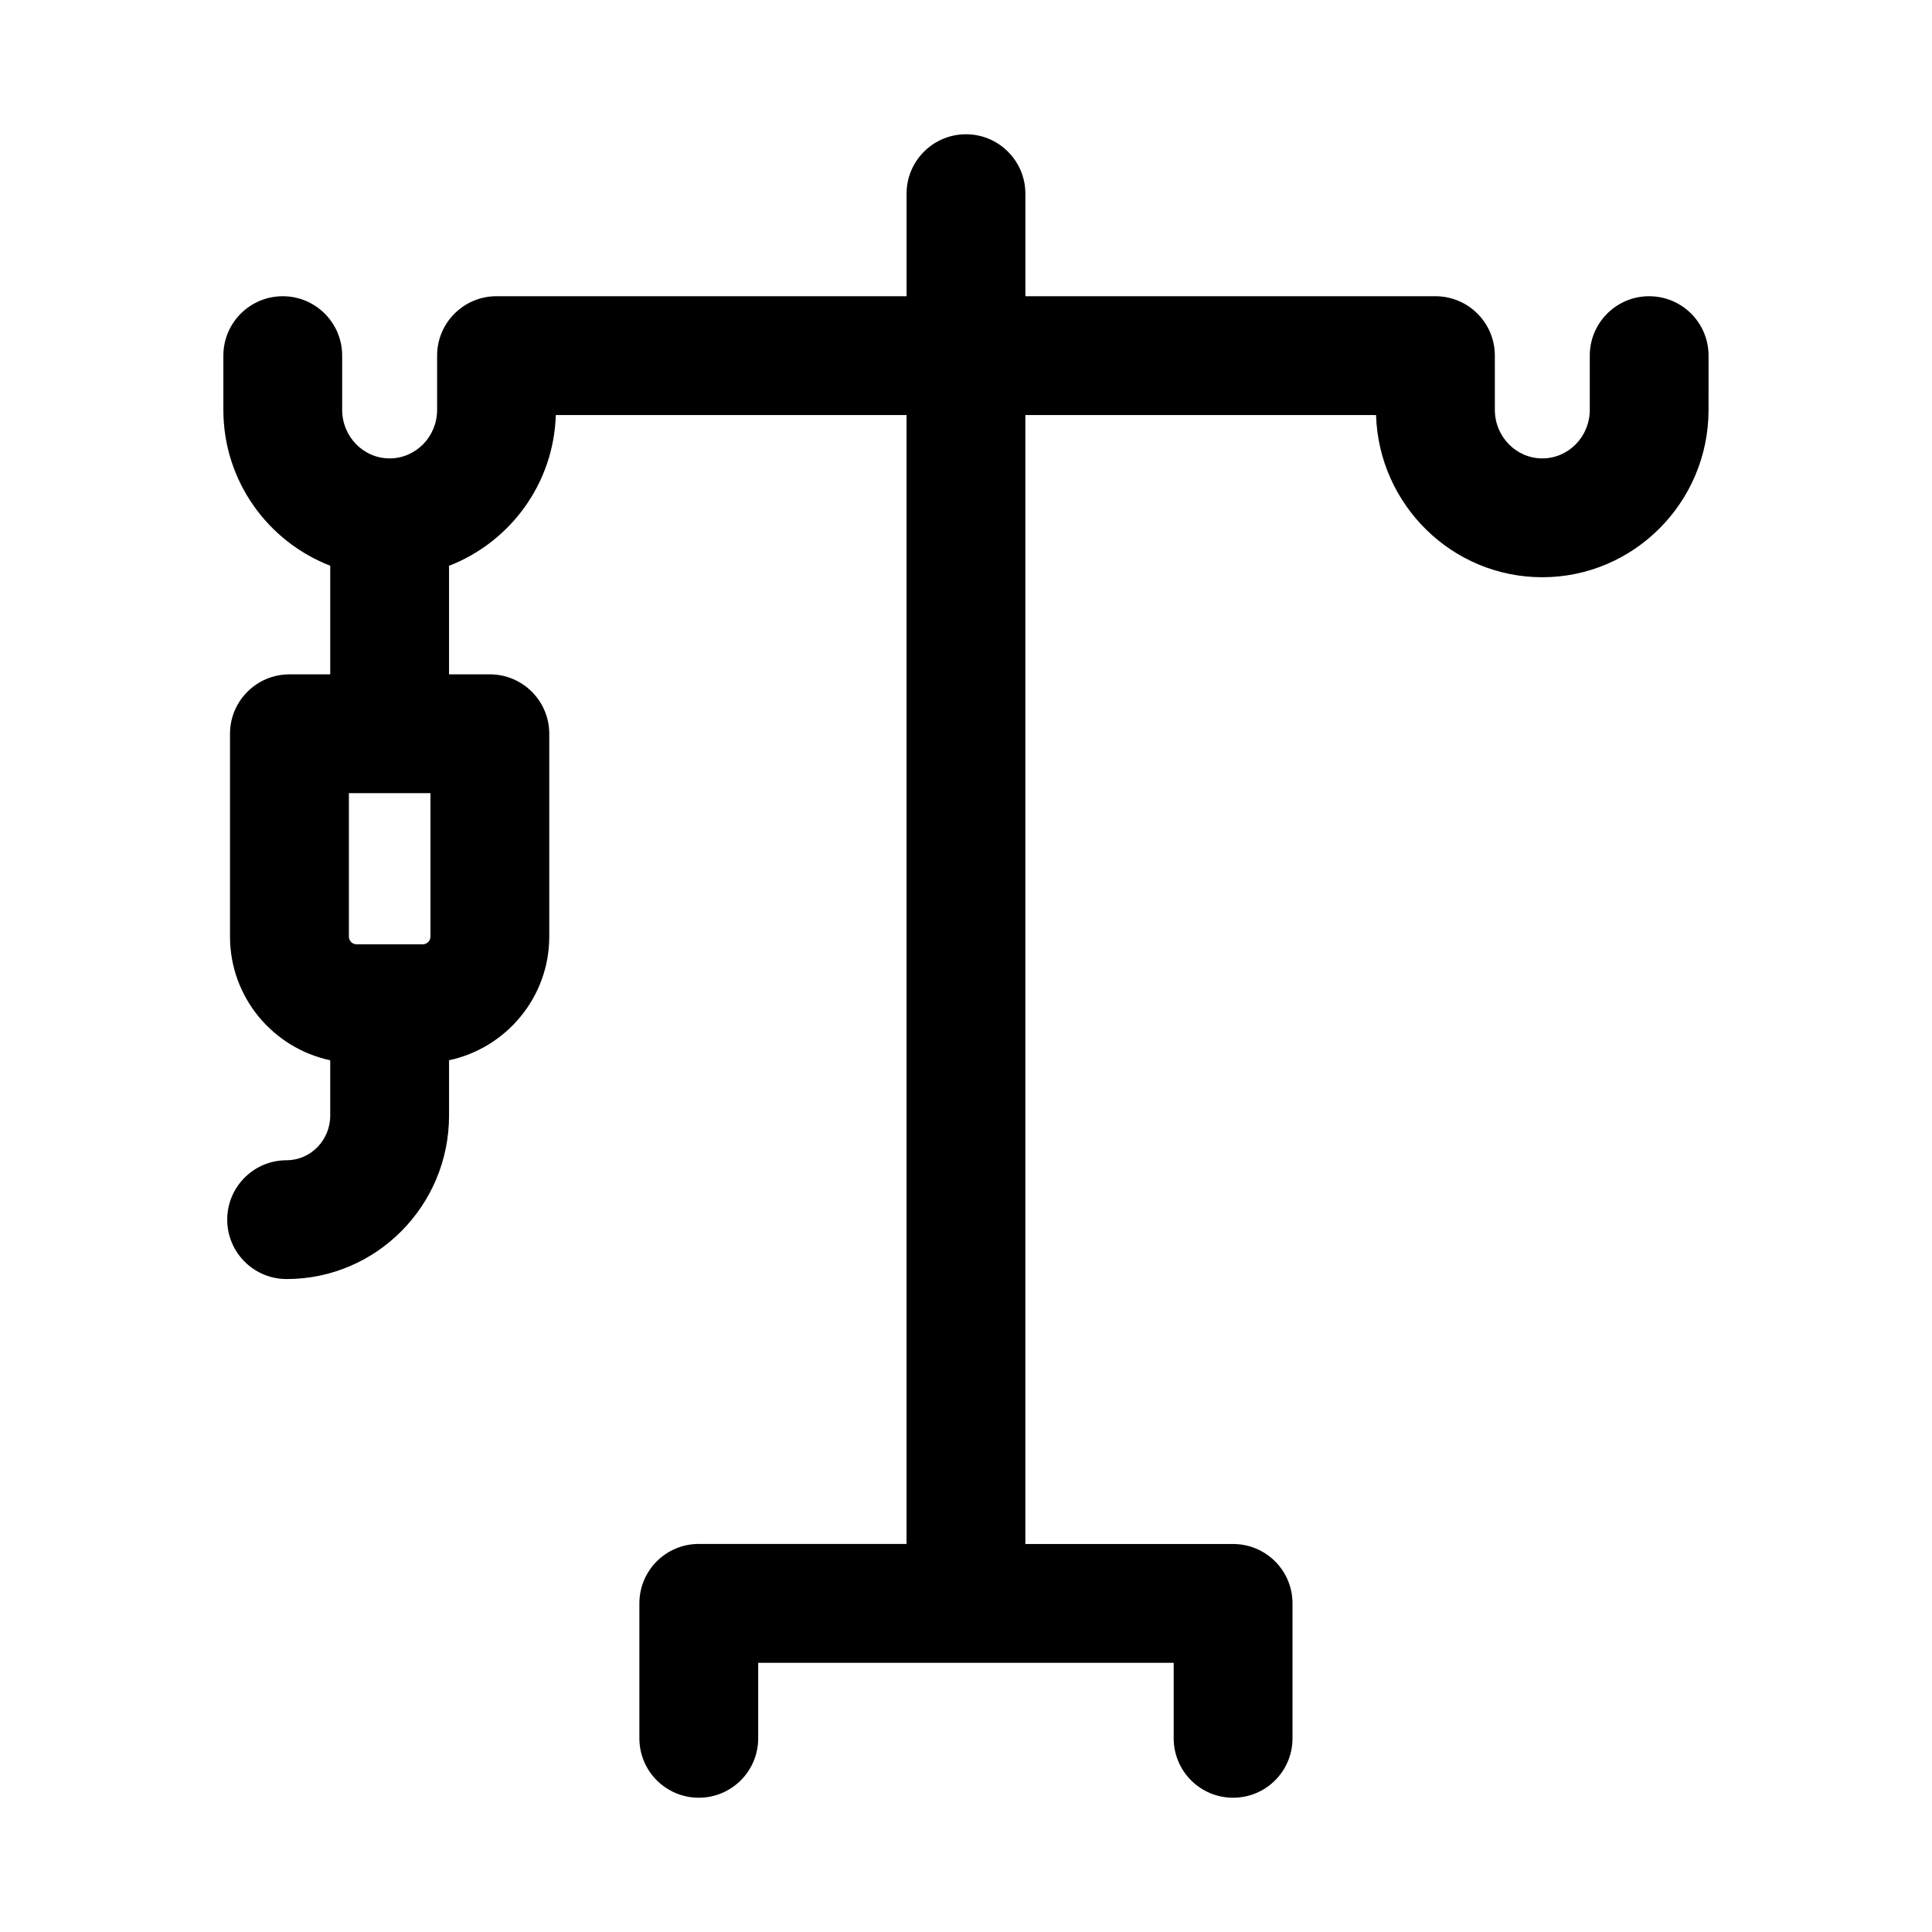
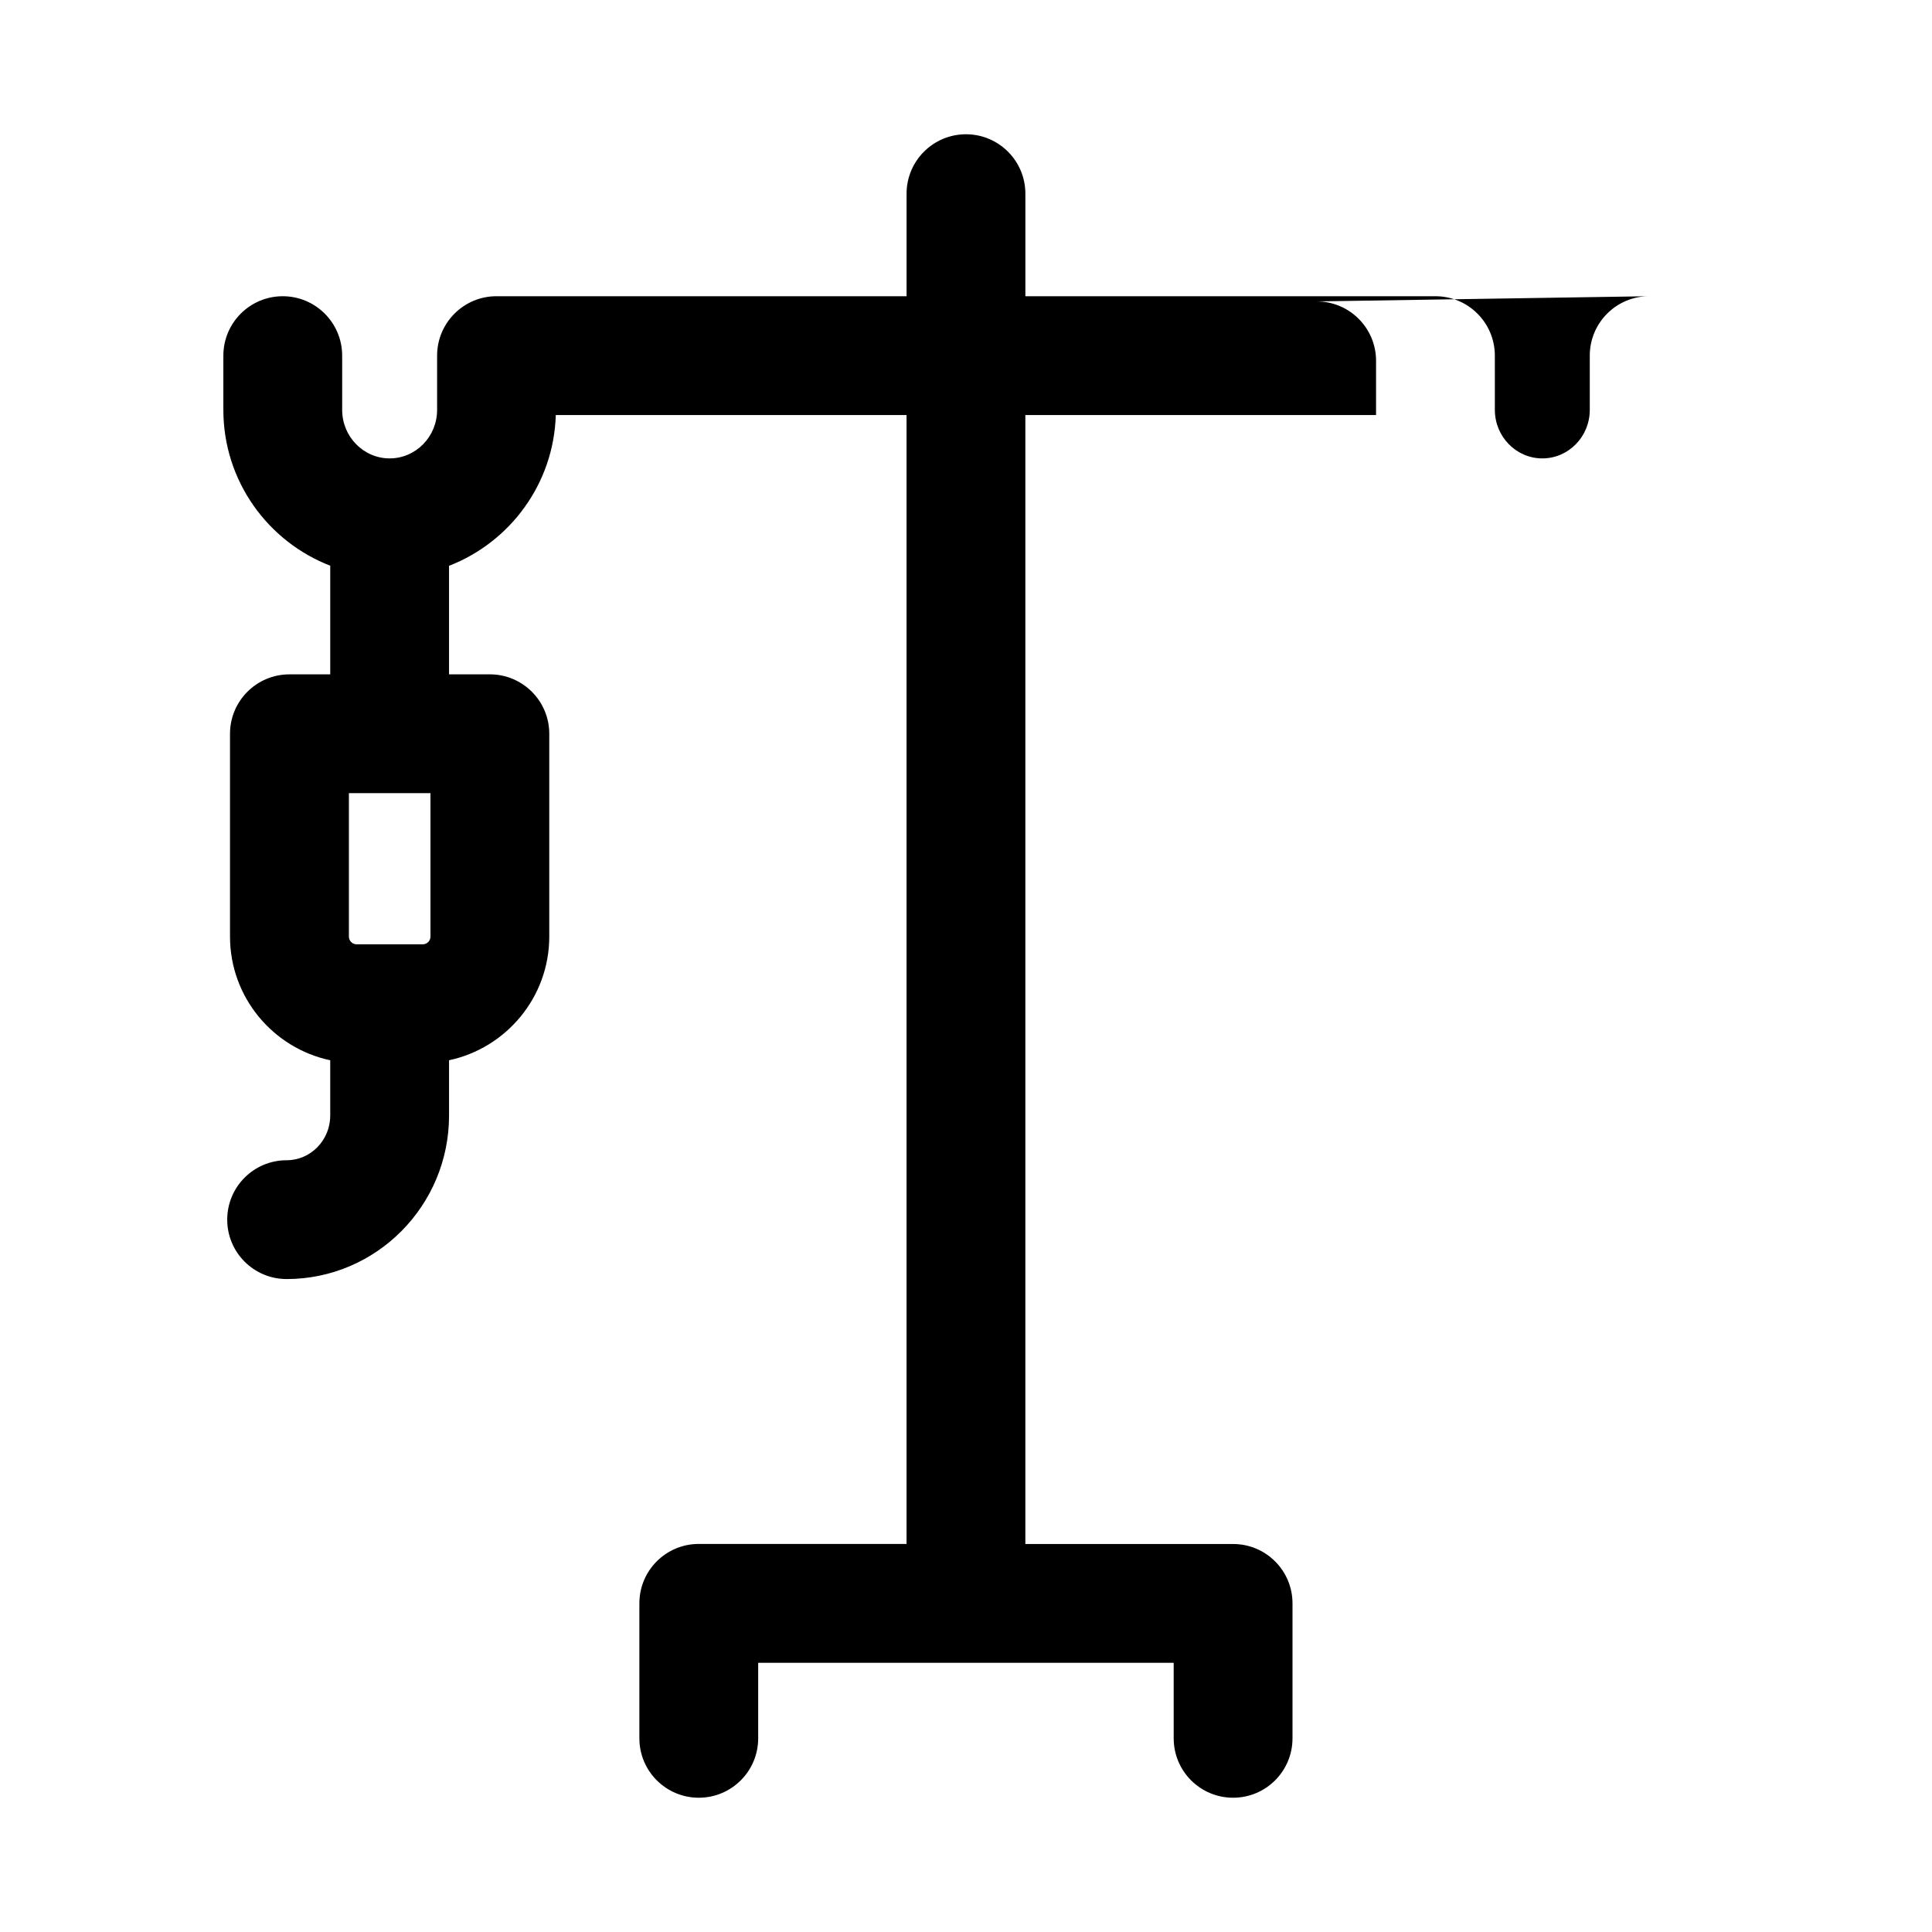
<svg xmlns="http://www.w3.org/2000/svg" fill="#000000" width="800px" height="800px" version="1.1" viewBox="144 144 512 512">
-   <path d="m581.05 222.5c-8.707 0-15.742 7.055-15.742 15.742v14.375c0 7.102-5.637 12.863-12.578 12.863s-12.578-5.777-12.578-12.863l-0.004-14.371c0-8.691-7.039-15.742-15.742-15.742l-108.67-0.004v-27.176c0-8.691-7.055-15.742-15.742-15.742-8.691 0-15.742 7.055-15.742 15.742v27.176h-108.67c-8.691 0-15.742 7.055-15.742 15.742v14.375c0 7.102-5.637 12.863-12.578 12.863-6.945 0-12.582-5.777-12.582-12.863v-14.371c0-8.691-7.055-15.742-15.742-15.742-8.691 0-15.742 7.055-15.742 15.742v14.375c0 18.863 11.809 34.906 28.324 41.297v28.797l-10.82-0.004c-8.691 0-15.742 7.055-15.742 15.742v53.75c0 16.09 11.398 29.551 26.559 32.777v14.656c0 6.535-5.195 11.84-11.555 11.84-8.691 0-15.742 7.039-15.742 15.742 0 8.707 7.055 15.742 15.742 15.742 23.742 0 43.043-19.43 43.043-43.328v-14.656c15.145-3.227 26.559-16.688 26.559-32.777v-53.75c0-8.691-7.055-15.742-15.742-15.742l-10.82 0.004v-28.766c16.121-6.25 27.742-21.68 28.293-39.957h92.953v299.17h-55.059c-8.691 0-15.742 7.039-15.742 15.742v35.773c0 8.707 7.055 15.742 15.742 15.742 8.691 0 15.742-7.039 15.742-15.742v-20.012h110.11l0.004 20.012c0 8.707 7.039 15.742 15.742 15.742 8.707 0 15.742-7.039 15.742-15.742v-35.754c0-8.707-7.039-15.742-15.742-15.742l-55.055-0.004v-299.18h92.938c0.723 23.82 20.199 42.98 44.051 42.98 24.293 0 44.066-19.902 44.066-44.352l0.004-14.371c0-8.691-7.039-15.746-15.746-15.746zm-342.54 171.75c-1.133 0-2.047-0.914-2.047-2.047v-38.008h21.617v38.008c0 1.133-0.914 2.047-2.047 2.047z" />
+   <path d="m581.05 222.5c-8.707 0-15.742 7.055-15.742 15.742v14.375c0 7.102-5.637 12.863-12.578 12.863s-12.578-5.777-12.578-12.863l-0.004-14.371c0-8.691-7.039-15.742-15.742-15.742l-108.67-0.004v-27.176c0-8.691-7.055-15.742-15.742-15.742-8.691 0-15.742 7.055-15.742 15.742v27.176h-108.67c-8.691 0-15.742 7.055-15.742 15.742v14.375c0 7.102-5.637 12.863-12.578 12.863-6.945 0-12.582-5.777-12.582-12.863v-14.371c0-8.691-7.055-15.742-15.742-15.742-8.691 0-15.742 7.055-15.742 15.742v14.375c0 18.863 11.809 34.906 28.324 41.297v28.797l-10.82-0.004c-8.691 0-15.742 7.055-15.742 15.742v53.75c0 16.09 11.398 29.551 26.559 32.777v14.656c0 6.535-5.195 11.84-11.555 11.84-8.691 0-15.742 7.039-15.742 15.742 0 8.707 7.055 15.742 15.742 15.742 23.742 0 43.043-19.43 43.043-43.328v-14.656c15.145-3.227 26.559-16.688 26.559-32.777v-53.75c0-8.691-7.055-15.742-15.742-15.742l-10.82 0.004v-28.766c16.121-6.25 27.742-21.68 28.293-39.957h92.953v299.17h-55.059c-8.691 0-15.742 7.039-15.742 15.742v35.773c0 8.707 7.055 15.742 15.742 15.742 8.691 0 15.742-7.039 15.742-15.742v-20.012h110.11l0.004 20.012c0 8.707 7.039 15.742 15.742 15.742 8.707 0 15.742-7.039 15.742-15.742v-35.754c0-8.707-7.039-15.742-15.742-15.742l-55.055-0.004v-299.18h92.938l0.004-14.371c0-8.691-7.039-15.746-15.746-15.746zm-342.54 171.75c-1.133 0-2.047-0.914-2.047-2.047v-38.008h21.617v38.008c0 1.133-0.914 2.047-2.047 2.047z" />
</svg>